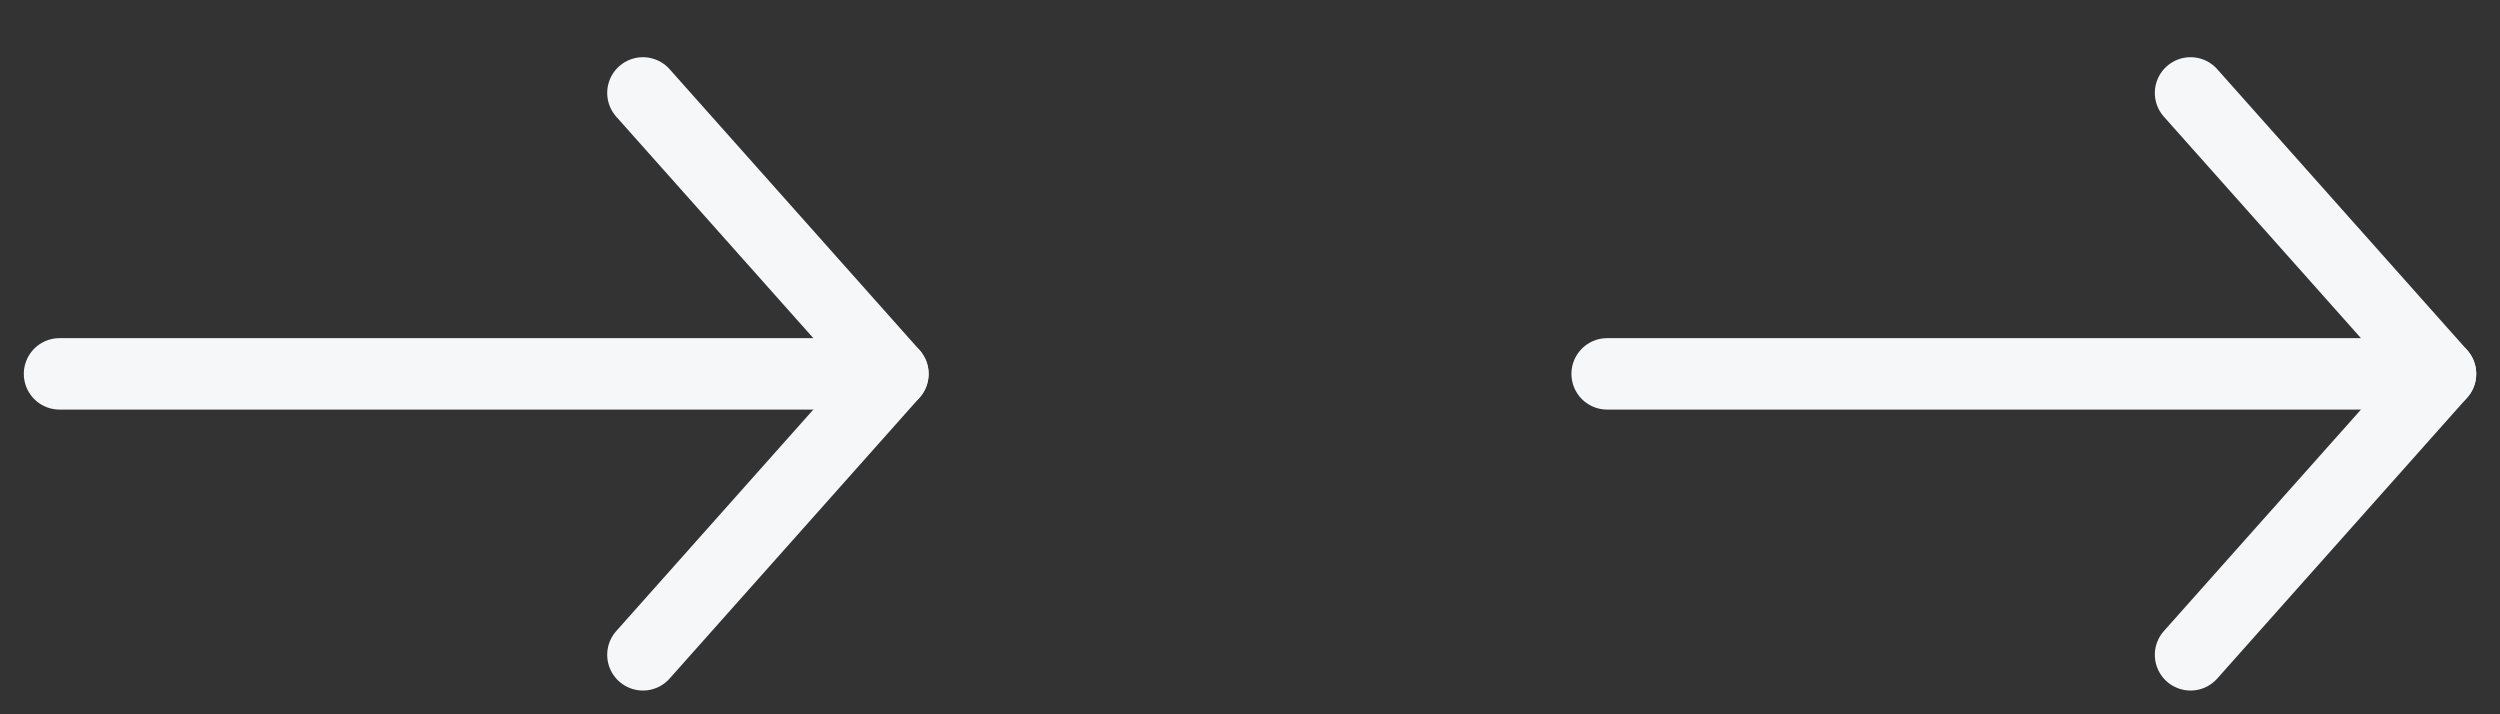
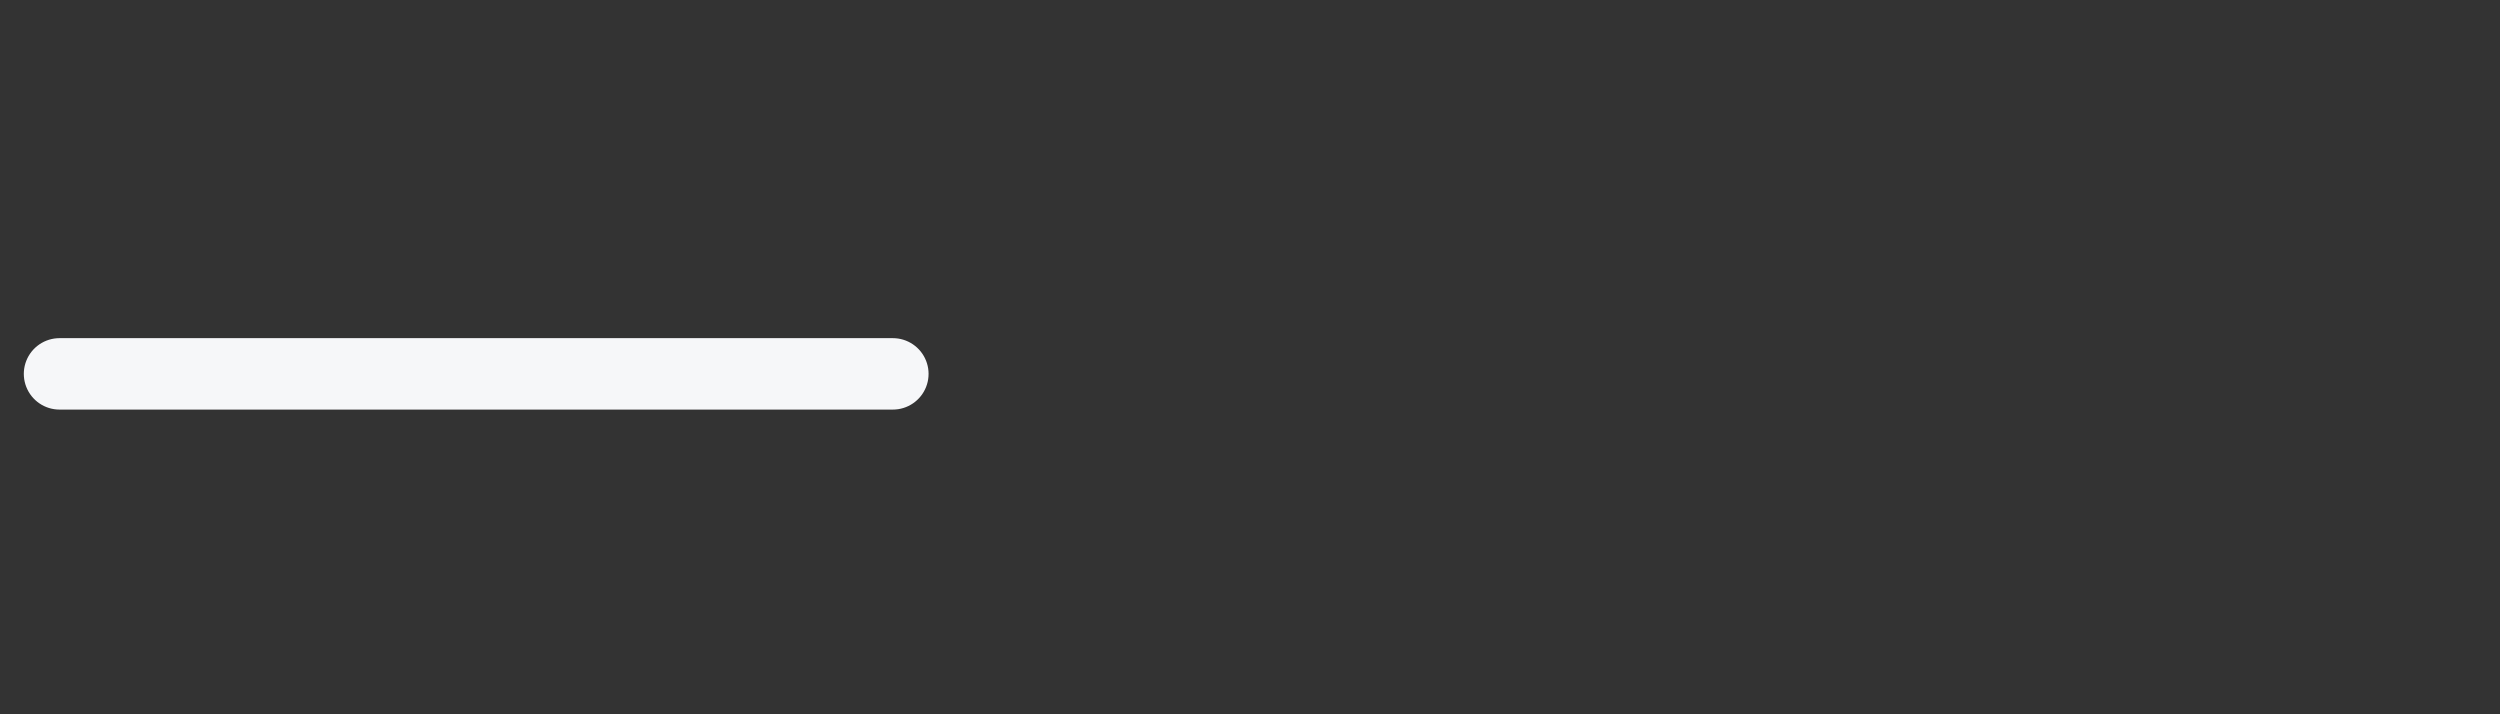
<svg xmlns="http://www.w3.org/2000/svg" width="42" height="12" viewBox="0 0 42 12" fill="none">
  <rect x="0" y="0" width="42" height="12" fill="#333333" stroke="none" />
-   <path d="M10.801 1.561L15.001 6.281L10.801 11.001" stroke="#F6F7F9" stroke-width="1.2" stroke-linecap="round" stroke-linejoin="round" />
  <path d="M1 6.281L15 6.281" stroke="#F6F7F9" stroke-width="1.2" stroke-linecap="round" stroke-linejoin="round" />
-   <path d="M36.801 1.561L41.001 6.281L36.801 11.001" stroke="#F6F7F9" stroke-width="1.2" stroke-linecap="round" stroke-linejoin="round" />
-   <path d="M27 6.281L41 6.281" stroke="#F6F7F9" stroke-width="1.2" stroke-linecap="round" stroke-linejoin="round" />
</svg>